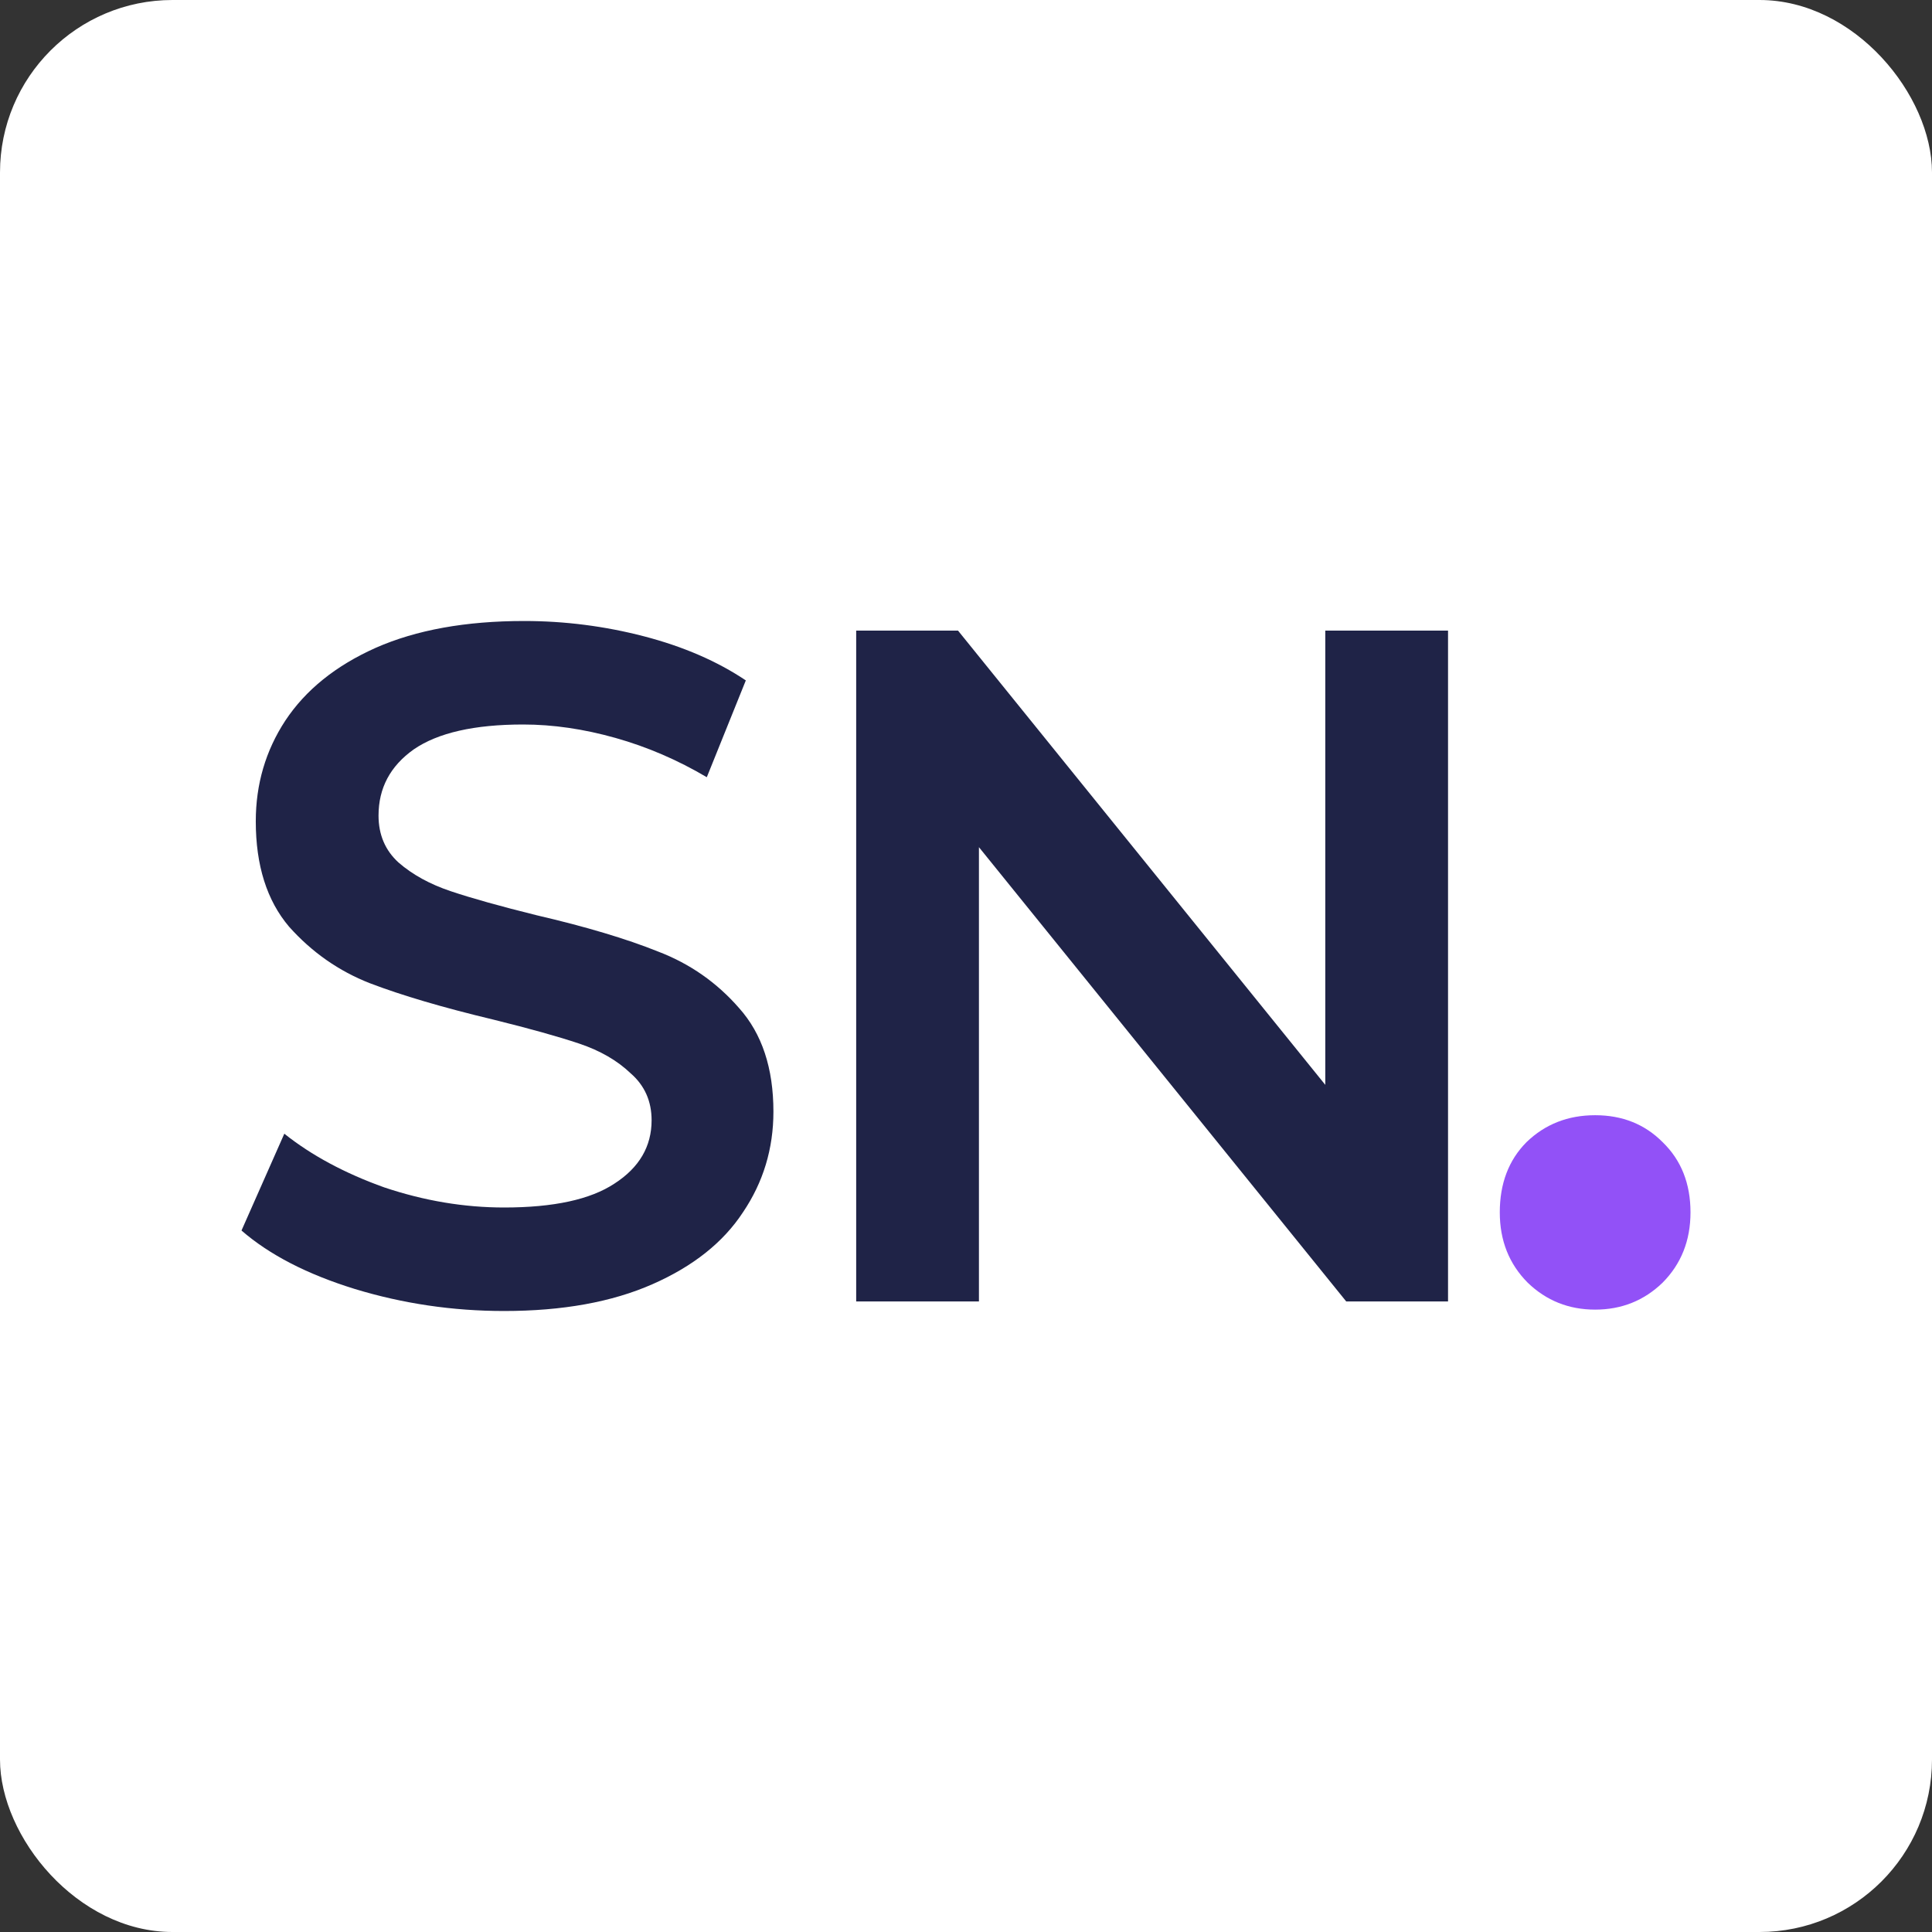
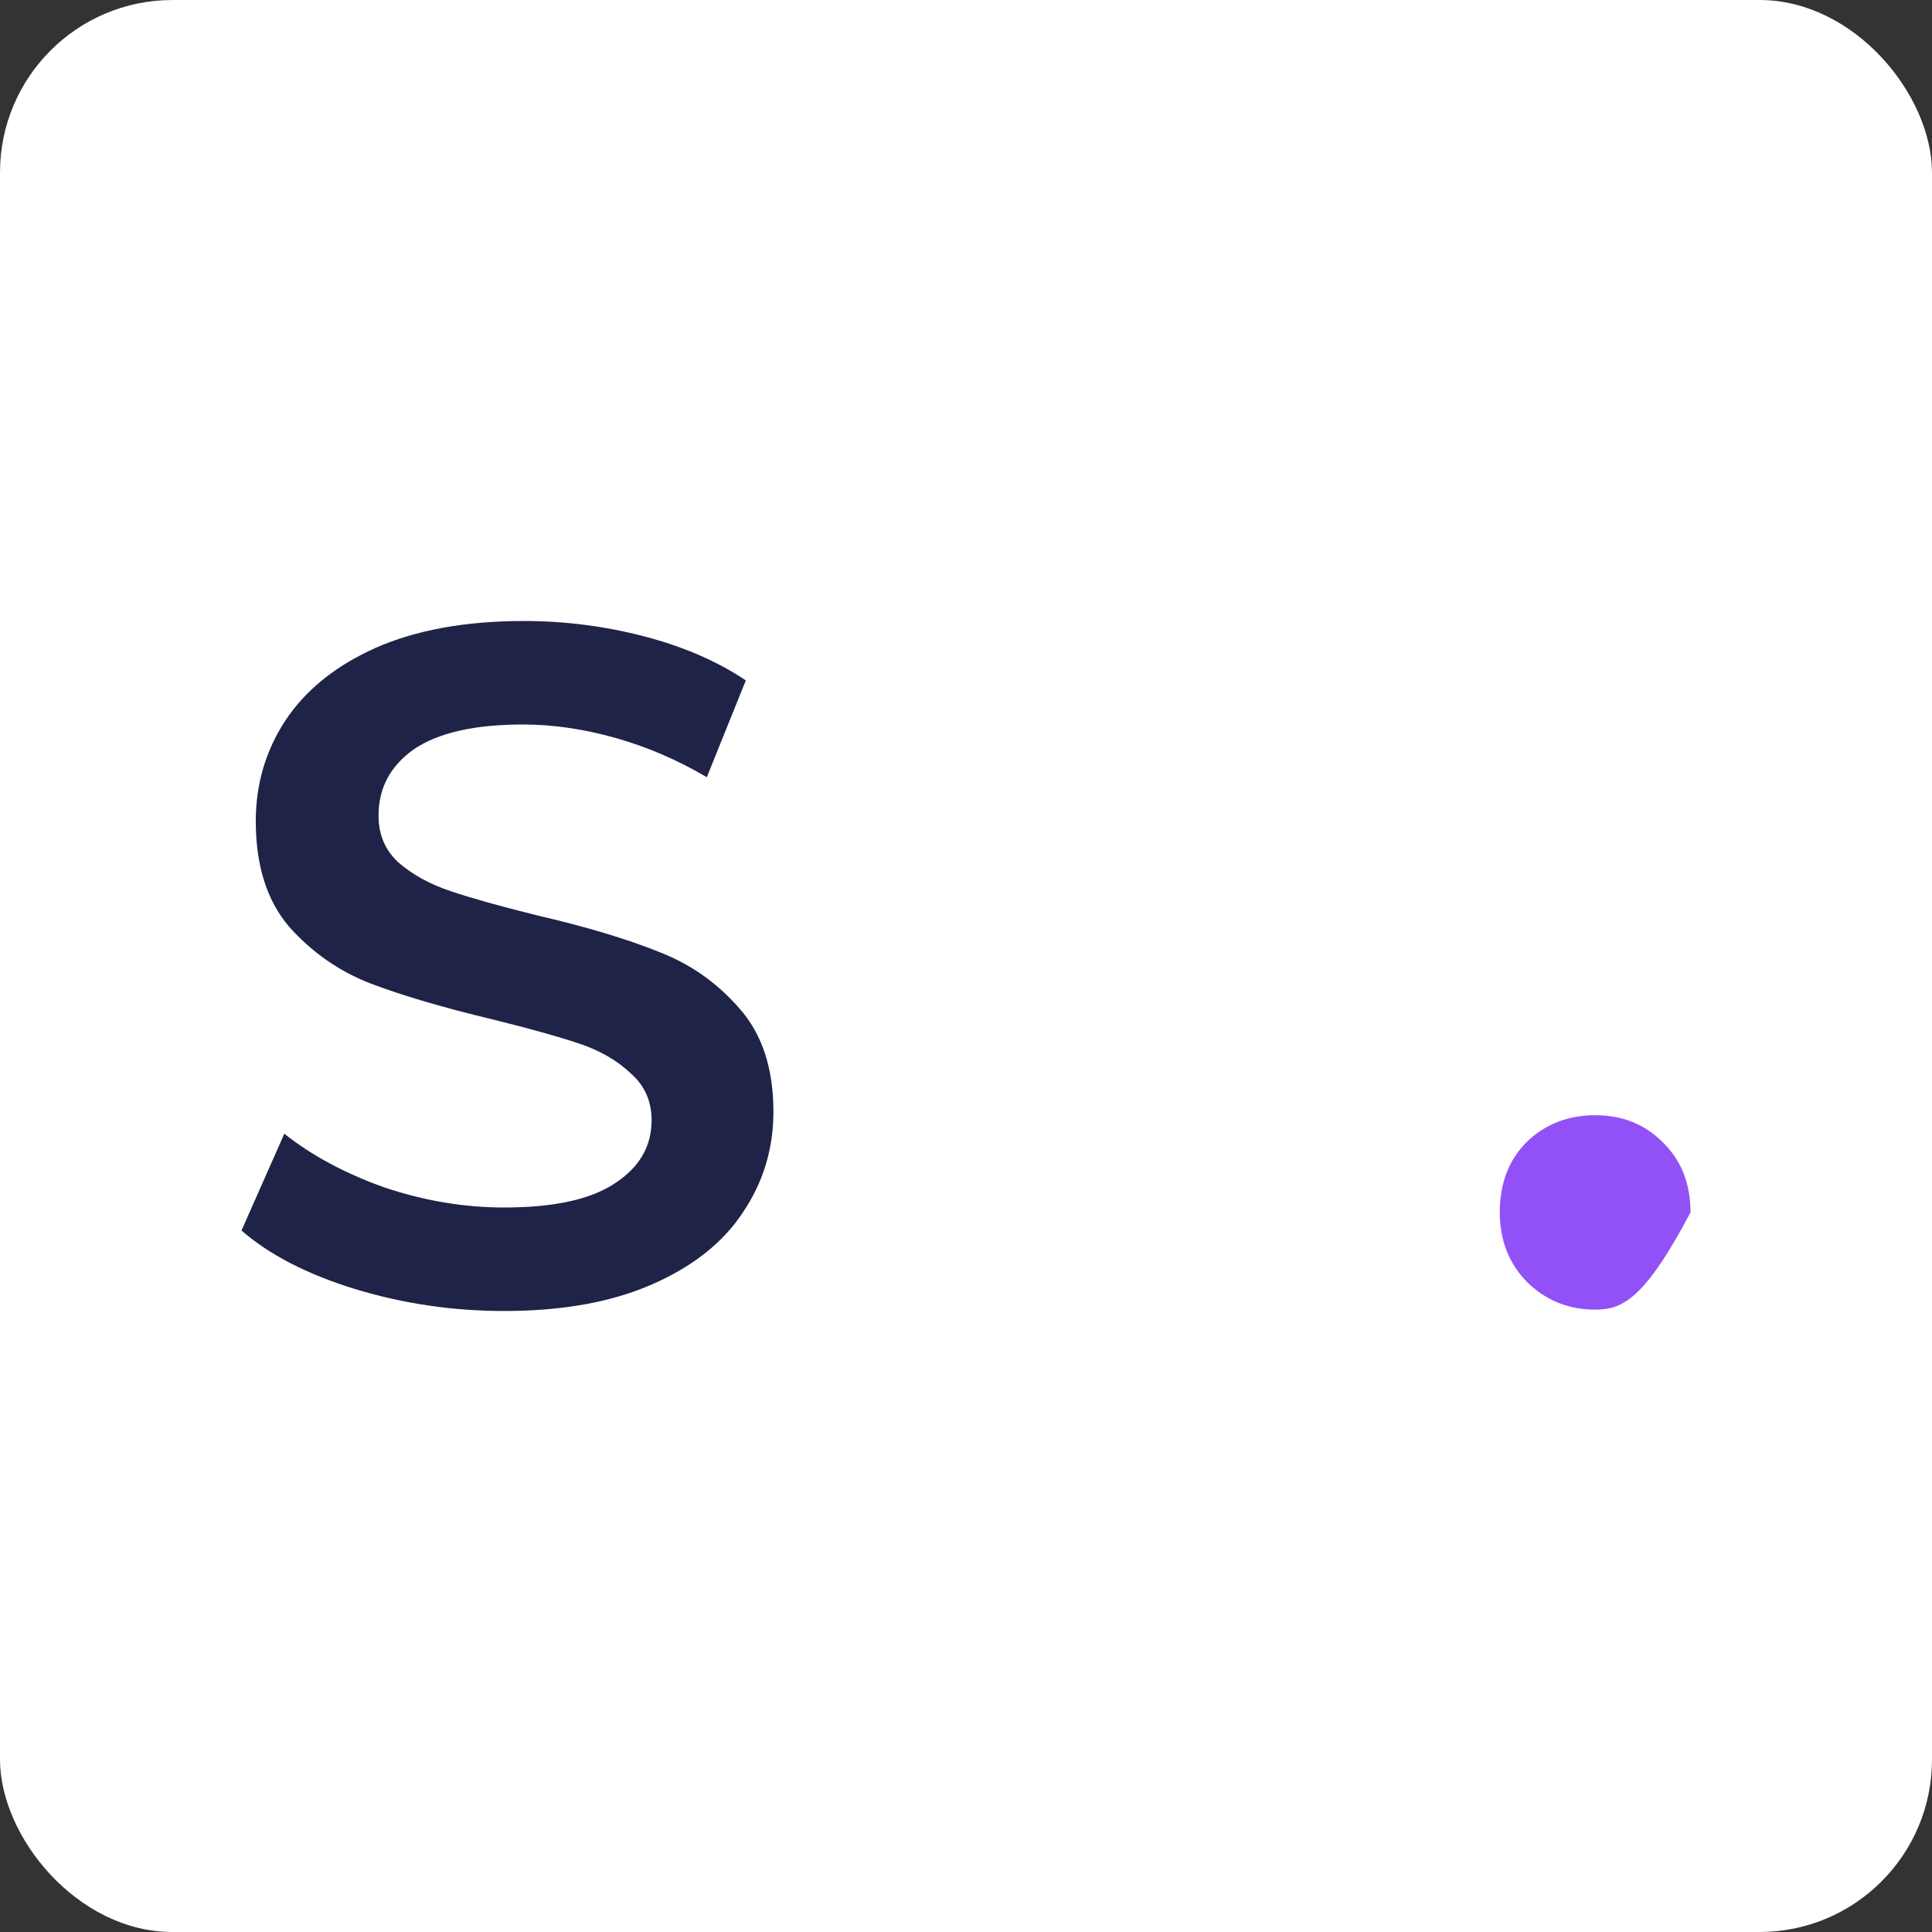
<svg xmlns="http://www.w3.org/2000/svg" width="56" height="56" viewBox="0 0 56 56" fill="none">
  <rect x="0" y="0" width="56" height="56" fill="#333333" stroke="none" />
  <rect width="56" height="56" rx="5" fill="white" />
  <path d="M14.612 38C13.123 38 11.68 37.787 10.282 37.361C8.903 36.935 7.809 36.37 7 35.667L8.241 32.861C9.032 33.491 9.997 34.009 11.137 34.417C12.296 34.806 13.454 35 14.612 35C16.047 35 17.113 34.769 17.812 34.306C18.529 33.843 18.887 33.231 18.887 32.472C18.887 31.917 18.685 31.463 18.28 31.111C17.894 30.741 17.398 30.454 16.791 30.25C16.184 30.046 15.357 29.815 14.309 29.556C12.838 29.204 11.643 28.852 10.723 28.5C9.822 28.148 9.041 27.602 8.379 26.861C7.735 26.102 7.414 25.083 7.414 23.806C7.414 22.732 7.699 21.759 8.269 20.889C8.857 20 9.73 19.296 10.889 18.778C12.066 18.259 13.5 18 15.191 18C16.368 18 17.527 18.148 18.667 18.444C19.807 18.741 20.79 19.167 21.618 19.722L20.487 22.528C19.641 22.028 18.759 21.648 17.839 21.389C16.92 21.13 16.028 21 15.164 21C13.748 21 12.691 21.241 11.992 21.722C11.312 22.204 10.972 22.843 10.972 23.639C10.972 24.194 11.165 24.648 11.551 25C11.955 25.352 12.461 25.63 13.068 25.833C13.675 26.037 14.502 26.268 15.55 26.528C16.984 26.861 18.161 27.213 19.08 27.583C20 27.935 20.781 28.482 21.425 29.222C22.087 29.963 22.418 30.963 22.418 32.222C22.418 33.296 22.123 34.269 21.535 35.139C20.965 36.009 20.092 36.704 18.915 37.222C17.738 37.741 16.304 38 14.612 38Z" fill="#1F2347" />
-   <path d="M41.972 18.278V37.723H39.021L28.375 24.556V37.723H24.817V18.278H27.768L38.414 31.445V18.278H41.972Z" fill="#1F2347" />
-   <path d="M46.236 37.96C45.472 37.96 44.82 37.7 44.281 37.179C43.741 36.636 43.472 35.957 43.472 35.142C43.472 34.305 43.73 33.626 44.247 33.105C44.786 32.585 45.449 32.325 46.236 32.325C47.022 32.325 47.674 32.585 48.191 33.105C48.73 33.626 49 34.305 49 35.142C49 35.957 48.73 36.636 48.191 37.179C47.652 37.7 47 37.96 46.236 37.96Z" fill="#9251F7" />
+   <path d="M46.236 37.96C45.472 37.96 44.82 37.7 44.281 37.179C43.741 36.636 43.472 35.957 43.472 35.142C43.472 34.305 43.73 33.626 44.247 33.105C44.786 32.585 45.449 32.325 46.236 32.325C47.022 32.325 47.674 32.585 48.191 33.105C48.73 33.626 49 34.305 49 35.142C47.652 37.7 47 37.96 46.236 37.96Z" fill="#9251F7" />
</svg>